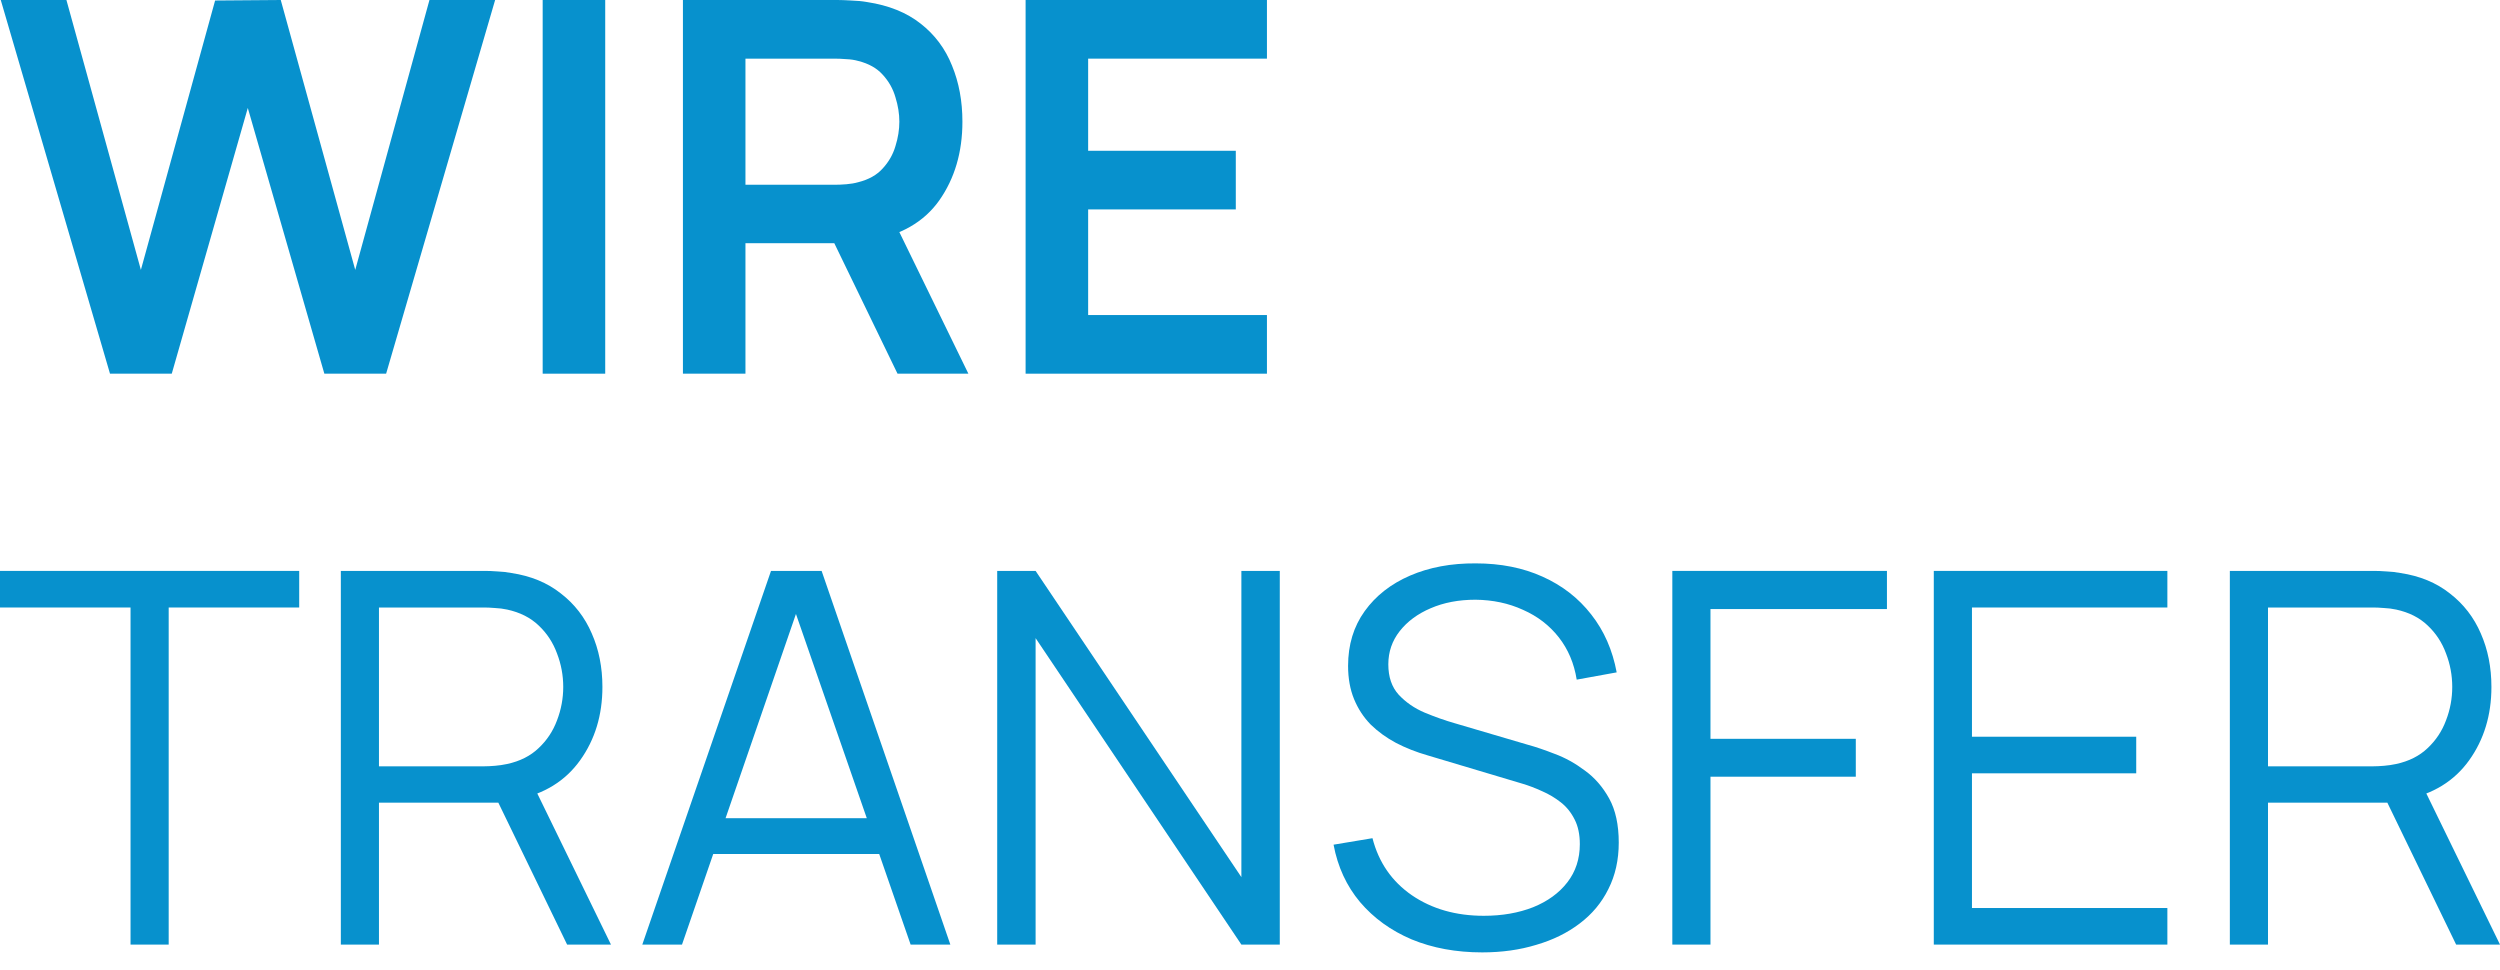
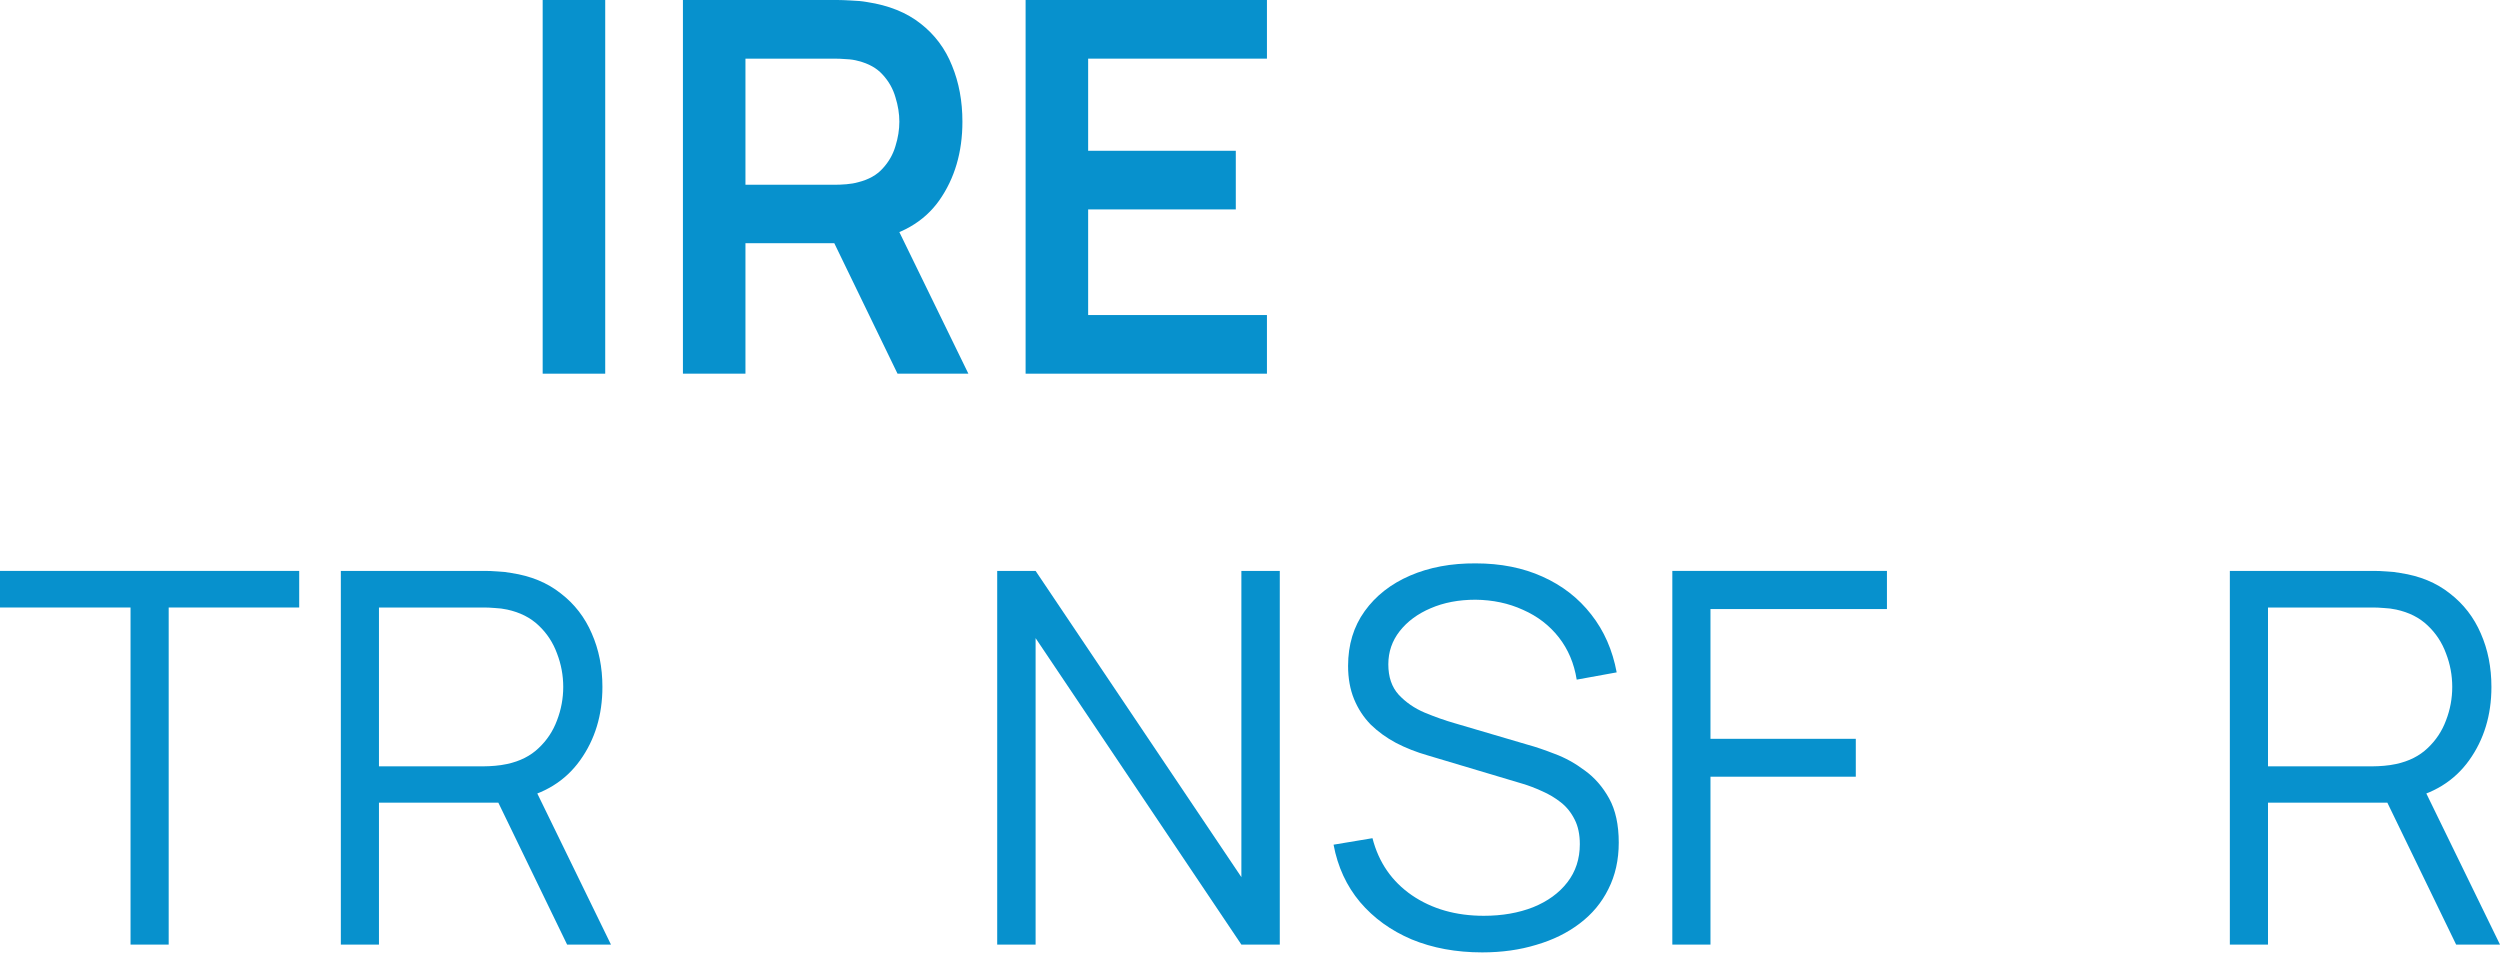
<svg xmlns="http://www.w3.org/2000/svg" width="116" height="45" viewBox="0 0 116 45" fill="none">
  <g id="WIRE TRANSFER">
    <path id="Vector" d="M103.465 43.829V26.49H110.16C110.328 26.49 110.517 26.498 110.726 26.514C110.942 26.522 111.159 26.546 111.376 26.587C112.283 26.723 113.05 27.04 113.676 27.538C114.31 28.027 114.787 28.646 115.109 29.392C115.438 30.139 115.602 30.965 115.602 31.873C115.602 33.181 115.257 34.317 114.567 35.28C113.876 36.243 112.889 36.85 111.605 37.099L110.991 37.243H105.235V43.829H103.465ZM113.965 43.829L110.545 36.773L112.243 36.123L116 43.829H113.965ZM105.235 35.557H110.112C110.256 35.557 110.425 35.549 110.617 35.533C110.81 35.517 110.999 35.489 111.183 35.449C111.777 35.32 112.263 35.075 112.64 34.714C113.025 34.353 113.31 33.924 113.495 33.426C113.688 32.928 113.784 32.41 113.784 31.873C113.784 31.335 113.688 30.817 113.495 30.319C113.31 29.814 113.025 29.38 112.64 29.019C112.263 28.658 111.777 28.413 111.183 28.284C110.999 28.244 110.81 28.22 110.617 28.212C110.425 28.196 110.256 28.188 110.112 28.188H105.235V35.557Z" fill="#0791CD" />
-     <path id="Vector_2" d="M89.728 43.829V26.49H100.566V28.188H91.499V34.184H99.121V35.882H91.499V42.132H100.566V43.829H89.728Z" fill="#0791CD" />
    <path id="Vector_3" d="M77.596 43.829V26.49H87.554V28.26H79.366V34.281H86.109V36.039H79.366V43.829H77.596Z" fill="#0791CD" />
    <path id="Vector_4" d="M68.776 44.191C67.564 44.191 66.473 43.99 65.501 43.588C64.538 43.179 63.739 42.601 63.105 41.855C62.479 41.108 62.07 40.221 61.877 39.193L63.683 38.892C63.972 40.016 64.582 40.899 65.513 41.541C66.445 42.176 67.556 42.493 68.849 42.493C69.7 42.493 70.462 42.36 71.137 42.095C71.811 41.822 72.341 41.437 72.726 40.939C73.111 40.442 73.304 39.852 73.304 39.169C73.304 38.72 73.224 38.339 73.063 38.025C72.903 37.704 72.69 37.439 72.425 37.231C72.16 37.022 71.871 36.849 71.558 36.713C71.245 36.569 70.94 36.452 70.643 36.364L66.248 35.051C65.718 34.899 65.228 34.706 64.779 34.473C64.329 34.233 63.936 33.947 63.599 33.618C63.27 33.281 63.013 32.888 62.828 32.438C62.644 31.989 62.551 31.475 62.551 30.897C62.551 29.918 62.808 29.071 63.322 28.356C63.836 27.642 64.538 27.092 65.429 26.707C66.32 26.322 67.336 26.133 68.475 26.141C69.631 26.141 70.663 26.346 71.57 26.755C72.485 27.164 73.24 27.75 73.834 28.513C74.428 29.267 74.821 30.163 75.014 31.198L73.159 31.535C73.039 30.781 72.762 30.127 72.329 29.573C71.895 29.019 71.341 28.593 70.667 28.296C70.001 27.991 69.266 27.835 68.463 27.827C67.685 27.827 66.99 27.959 66.38 28.224C65.778 28.481 65.301 28.834 64.947 29.284C64.594 29.733 64.418 30.247 64.418 30.825C64.418 31.411 64.578 31.881 64.899 32.234C65.228 32.587 65.63 32.864 66.103 33.065C66.585 33.265 67.051 33.43 67.5 33.558L70.896 34.558C71.249 34.654 71.662 34.794 72.136 34.979C72.618 35.156 73.083 35.413 73.533 35.75C73.99 36.079 74.368 36.512 74.665 37.05C74.962 37.588 75.11 38.27 75.11 39.097C75.11 39.9 74.95 40.618 74.629 41.252C74.315 41.887 73.87 42.42 73.292 42.854C72.722 43.287 72.052 43.617 71.281 43.841C70.519 44.074 69.684 44.191 68.776 44.191Z" fill="#0791CD" />
    <path id="Vector_5" d="M46.27 43.829V26.49H48.052L57.6 40.699V26.49H59.382V43.829H57.6L48.052 29.609V43.829H46.27Z" fill="#0791CD" />
-     <path id="Vector_6" d="M29.803 43.829L35.775 26.49H38.123L44.096 43.829H42.253L36.582 27.478H37.28L31.645 43.829H29.803ZM32.464 39.627V37.965H41.422V39.627H32.464Z" fill="#0791CD" />
    <path id="Vector_7" d="M15.815 43.829V26.49H22.509C22.678 26.49 22.866 26.498 23.075 26.514C23.292 26.522 23.509 26.546 23.726 26.587C24.633 26.723 25.399 27.04 26.025 27.538C26.66 28.027 27.137 28.646 27.458 29.392C27.787 30.139 27.952 30.965 27.952 31.873C27.952 33.181 27.607 34.317 26.916 35.28C26.226 36.243 25.239 36.85 23.954 37.099L23.34 37.243H17.584V43.829H15.815ZM26.314 43.829L22.895 36.773L24.592 36.123L28.349 43.829H26.314ZM17.584 35.557H22.461C22.606 35.557 22.774 35.549 22.967 35.533C23.16 35.517 23.348 35.489 23.533 35.449C24.127 35.32 24.613 35.075 24.99 34.714C25.375 34.353 25.66 33.924 25.845 33.426C26.037 32.928 26.134 32.41 26.134 31.873C26.134 31.335 26.037 30.817 25.845 30.319C25.66 29.814 25.375 29.38 24.99 29.019C24.613 28.658 24.127 28.413 23.533 28.284C23.348 28.244 23.16 28.22 22.967 28.212C22.774 28.196 22.606 28.188 22.461 28.188H17.584V35.557Z" fill="#0791CD" />
    <path id="Vector_8" d="M6.057 43.829V28.188H0V26.49H13.883V28.188H7.827V43.829H6.057Z" fill="#0791CD" />
    <path id="Vector_9" d="M47.588 17.339V0H58.786V2.721H50.49V6.996H57.341V9.717H50.49V14.618H58.786V17.339H47.588Z" fill="#0791CD" />
    <path id="Vector_10" d="M31.688 17.339V0H38.852C39.02 0 39.237 0.008 39.502 0.024C39.767 0.032 40.012 0.056 40.237 0.096C41.24 0.249 42.067 0.582 42.717 1.096C43.375 1.609 43.861 2.26 44.174 3.046C44.495 3.825 44.656 4.692 44.656 5.647C44.656 7.06 44.299 8.276 43.584 9.296C42.87 10.307 41.774 10.933 40.297 11.174L39.057 11.283H34.589V17.339H31.688ZM41.645 17.339L38.226 10.283L41.176 9.633L44.933 17.339H41.645ZM34.589 8.573H38.731C38.892 8.573 39.073 8.565 39.273 8.549C39.474 8.533 39.659 8.501 39.827 8.453C40.309 8.332 40.686 8.12 40.959 7.815C41.24 7.51 41.437 7.164 41.549 6.779C41.67 6.394 41.73 6.017 41.73 5.647C41.73 5.278 41.67 4.901 41.549 4.515C41.437 4.122 41.24 3.773 40.959 3.468C40.686 3.163 40.309 2.95 39.827 2.83C39.659 2.781 39.474 2.753 39.273 2.745C39.073 2.729 38.892 2.721 38.731 2.721H34.589V8.573Z" fill="#0791CD" />
    <path id="Vector_11" d="M25.18 17.339V0H28.082V17.339H25.18Z" fill="#0791CD" />
-     <path id="Vector_12" d="M5.104 17.339L0.035 0H3.082L6.537 12.523L9.981 0.024L13.027 0L16.483 12.523L19.927 0H22.974L17.916 17.339H15.05L11.498 5.009L7.97 17.339H5.104Z" fill="#0791CD" />
  </g>
</svg>